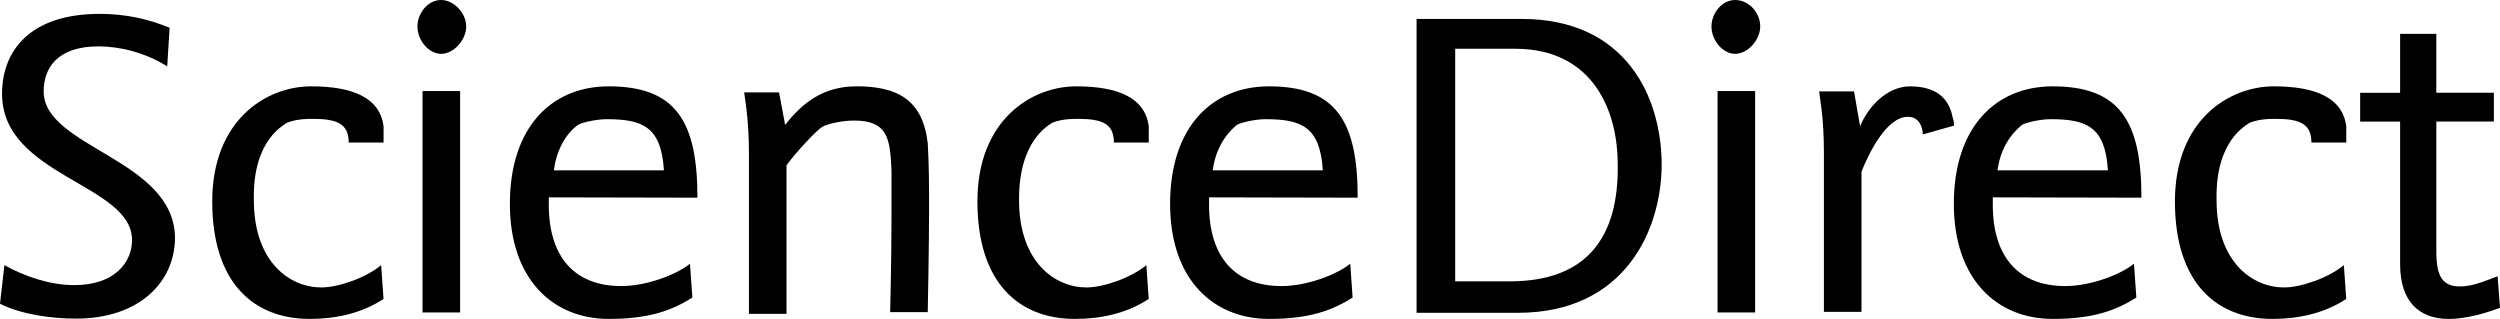
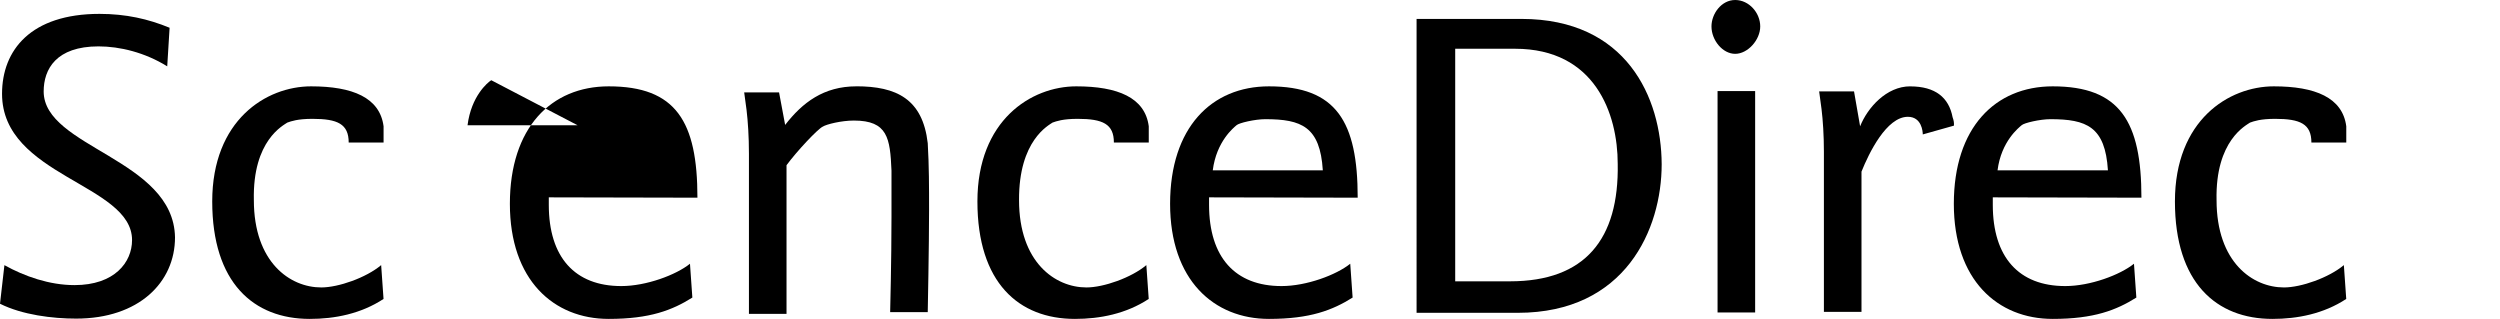
<svg xmlns="http://www.w3.org/2000/svg" id="layer" viewBox="0 0 599.95 76.54" style="">
  <path d="M10.48,21.94c0-5.36,3.01-10.81,13.16-10.81,5.12,0,11.13,1.46,16.49,4.79l.57-9.26c-5.12-2.11-10.48-3.33-16.82-3.33C7.39,3.33,.49,12.03,.49,22.51c0,19.82,31.2,21.61,31.2,35.1,0,5.36-4.23,10.81-13.81,10.81-6.01,0-12.02-2.11-16.82-4.79l-1.06,9.26c5.36,2.68,12.59,3.57,18.28,3.57,15.03,0,23.72-8.69,23.72-19.5-.32-18.85-31.52-21.53-31.52-35.02" />
  <path id="c" d="M68.98,29.41c.89-.32,2.44-.89,6.01-.89,6.01,0,8.69,1.22,8.69,5.69h8.37v-3.9c-.89-6.91-7.47-9.59-17.39-9.59-10.81,0-23.73,8.12-23.73,27.62s9.91,28.19,23.4,28.19c6.01,0,12.27-1.22,17.71-4.79l-.57-8.12c-3.57,3.01-10.24,5.36-14.38,5.36-7.47,0-16.17-6.01-16.17-20.96-.33-14.38,7.15-17.96,8.04-18.61" />
-   <path id="i" d="M105.87,0c-3.33,0-5.69,3.33-5.69,6.34,0,3.33,2.68,6.58,5.69,6.58s6.01-3.33,6.01-6.58-3.01-6.34-6.01-6.34m-4.47,74.99h9.02V21.86h-9.02v53.14Z" />
-   <path id="e" d="M138.61,30.06c.57-.57,4.47-1.46,6.91-1.46,8.69,0,13.16,1.79,13.81,12.27h-26.41c.89-6.99,4.79-10.24,5.69-10.81Zm28.76,17.39c0-18.28-5.12-26.73-21.29-26.73-13.81,0-23.72,9.91-23.72,28.19s10.48,27.62,23.72,27.62c9.91,0,15.28-2.11,20.07-5.12l-.57-8.12c-3.33,2.68-10.48,5.36-16.49,5.36-11.13,0-17.39-6.91-17.39-19.5v-1.79l35.67,.08" />
+   <path id="e" d="M138.61,30.06h-26.41c.89-6.99,4.79-10.24,5.69-10.81Zm28.76,17.39c0-18.28-5.12-26.73-21.29-26.73-13.81,0-23.72,9.91-23.72,28.19s10.48,27.62,23.72,27.62c9.91,0,15.28-2.11,20.07-5.12l-.57-8.12c-3.33,2.68-10.48,5.36-16.49,5.36-11.13,0-17.39-6.91-17.39-19.5v-1.79l35.67,.08" />
  <path d="M205.48,20.72c-7.8,0-12.92,3.9-17.06,9.26l-1.46-7.8h-8.37l.57,4.23c.32,2.68,.57,6.34,.57,10.48v38.43h9.02V39.65c2.44-3.33,7.48-8.69,8.69-9.26,.89-.57,4.47-1.46,7.48-1.46,8.12,0,8.69,4.23,9.02,12.02v11.13c0,10.48-.32,22.83-.32,22.83h9.02s.32-15.93,.32-24.62c0-5.36,0-10.48-.32-15.93-1.22-10.64-7.56-13.65-17.14-13.65" />
  <path d="M362.38,67.52h-13.16V11.7h14.38c19.18,0,24.62,15.6,24.62,27.62,.33,18.04-7.8,28.19-25.84,28.19Zm2.76-62.97h-25.19V75.07h24.29c25.84,0,34.53-20.07,34.53-35.67-.08-16.01-8.45-34.86-33.64-34.86" />
  <path d="M458.41,20.72c-5.69,0-10.24,5.12-12.02,9.59l-1.46-8.37h-8.37l.57,4.23c.33,2.68,.57,6.34,.57,10.24v38.43h9.02V41.19c1.79-4.47,6.01-13.16,11.13-13.16,3.33,0,3.58,3.57,3.58,4.23l7.48-2.11v-.57s0-.57-.33-1.46c-.89-4.71-4.14-7.39-10.16-7.39" />
-   <path d="M599.38,66.3c-3.33,1.22-6.01,2.44-9.02,2.44-4.23,0-5.69-2.44-5.69-8.37V29.17h13.81v-6.91h-13.81V8.13h-8.69v14.14h-9.59v6.91h9.59V63.38c0,9.26,4.79,13.16,11.7,13.16,4.23,0,9.02-1.46,12.27-2.68l-.57-7.56" />
  <path d="M539.99,29.41c.89-.32,2.44-.89,6.01-.89,6.01,0,8.69,1.22,8.69,5.69h8.37v-3.9c-.89-6.91-7.48-9.59-17.39-9.59-10.81,0-23.73,8.12-23.73,27.62s9.91,28.19,23.4,28.19c6.01,0,12.27-1.22,17.71-4.79l-.57-8.12c-3.58,3.01-10.24,5.36-14.38,5.36-7.48,0-16.17-6.01-16.17-20.96-.32-14.38,7.15-17.96,8.04-18.61" />
  <path d="M485.14,30.06c.57-.57,4.47-1.46,6.91-1.46,8.69,0,13.16,1.79,13.81,12.27h-26.49c.89-6.99,5.12-10.24,5.77-10.81Zm28.76,17.39c0-18.28-5.12-26.73-21.29-26.73-13.81,0-23.73,9.91-23.73,28.19s10.48,27.62,23.73,27.62c9.91,0,15.27-2.11,20.07-5.12l-.57-8.12c-3.33,2.68-10.48,5.36-16.49,5.36-11.13,0-17.39-6.91-17.39-19.5v-1.79l35.67,.08" />
  <path d="M416.41,0c-3.33,0-5.69,3.33-5.69,6.34,0,3.33,2.68,6.58,5.69,6.58s6.01-3.33,6.01-6.58-2.68-6.34-6.01-6.34m-4.23,74.99h9.02V21.86h-9.02v53.14Z" />
  <path d="M296.73,30.06c.57-.57,4.47-1.46,6.91-1.46,8.69,0,13.16,1.79,13.81,12.27h-26.41c.89-6.99,5.04-10.24,5.69-10.81Zm29.09,17.39c0-18.28-5.12-26.73-21.29-26.73-13.81,0-23.73,9.91-23.73,28.19s10.48,27.62,23.73,27.62c9.91,0,15.27-2.11,20.07-5.12l-.57-8.12c-3.33,2.68-10.48,5.36-16.49,5.36-11.13,0-17.39-6.91-17.39-19.5v-1.79l35.67,.08" />
  <path d="M252.61,29.41c.89-.32,2.44-.89,6.01-.89,6.01,0,8.69,1.22,8.69,5.69h8.37v-3.9c-.89-6.91-7.48-9.59-17.39-9.59-10.81,0-23.73,8.12-23.73,27.62s9.91,28.19,23.4,28.19c6.01,0,12.27-1.22,17.71-4.79l-.57-8.12c-3.57,3.01-10.24,5.36-14.38,5.36-7.48,0-16.17-6.01-16.17-20.96-.08-14.38,7.15-17.96,8.04-18.61" />
</svg>